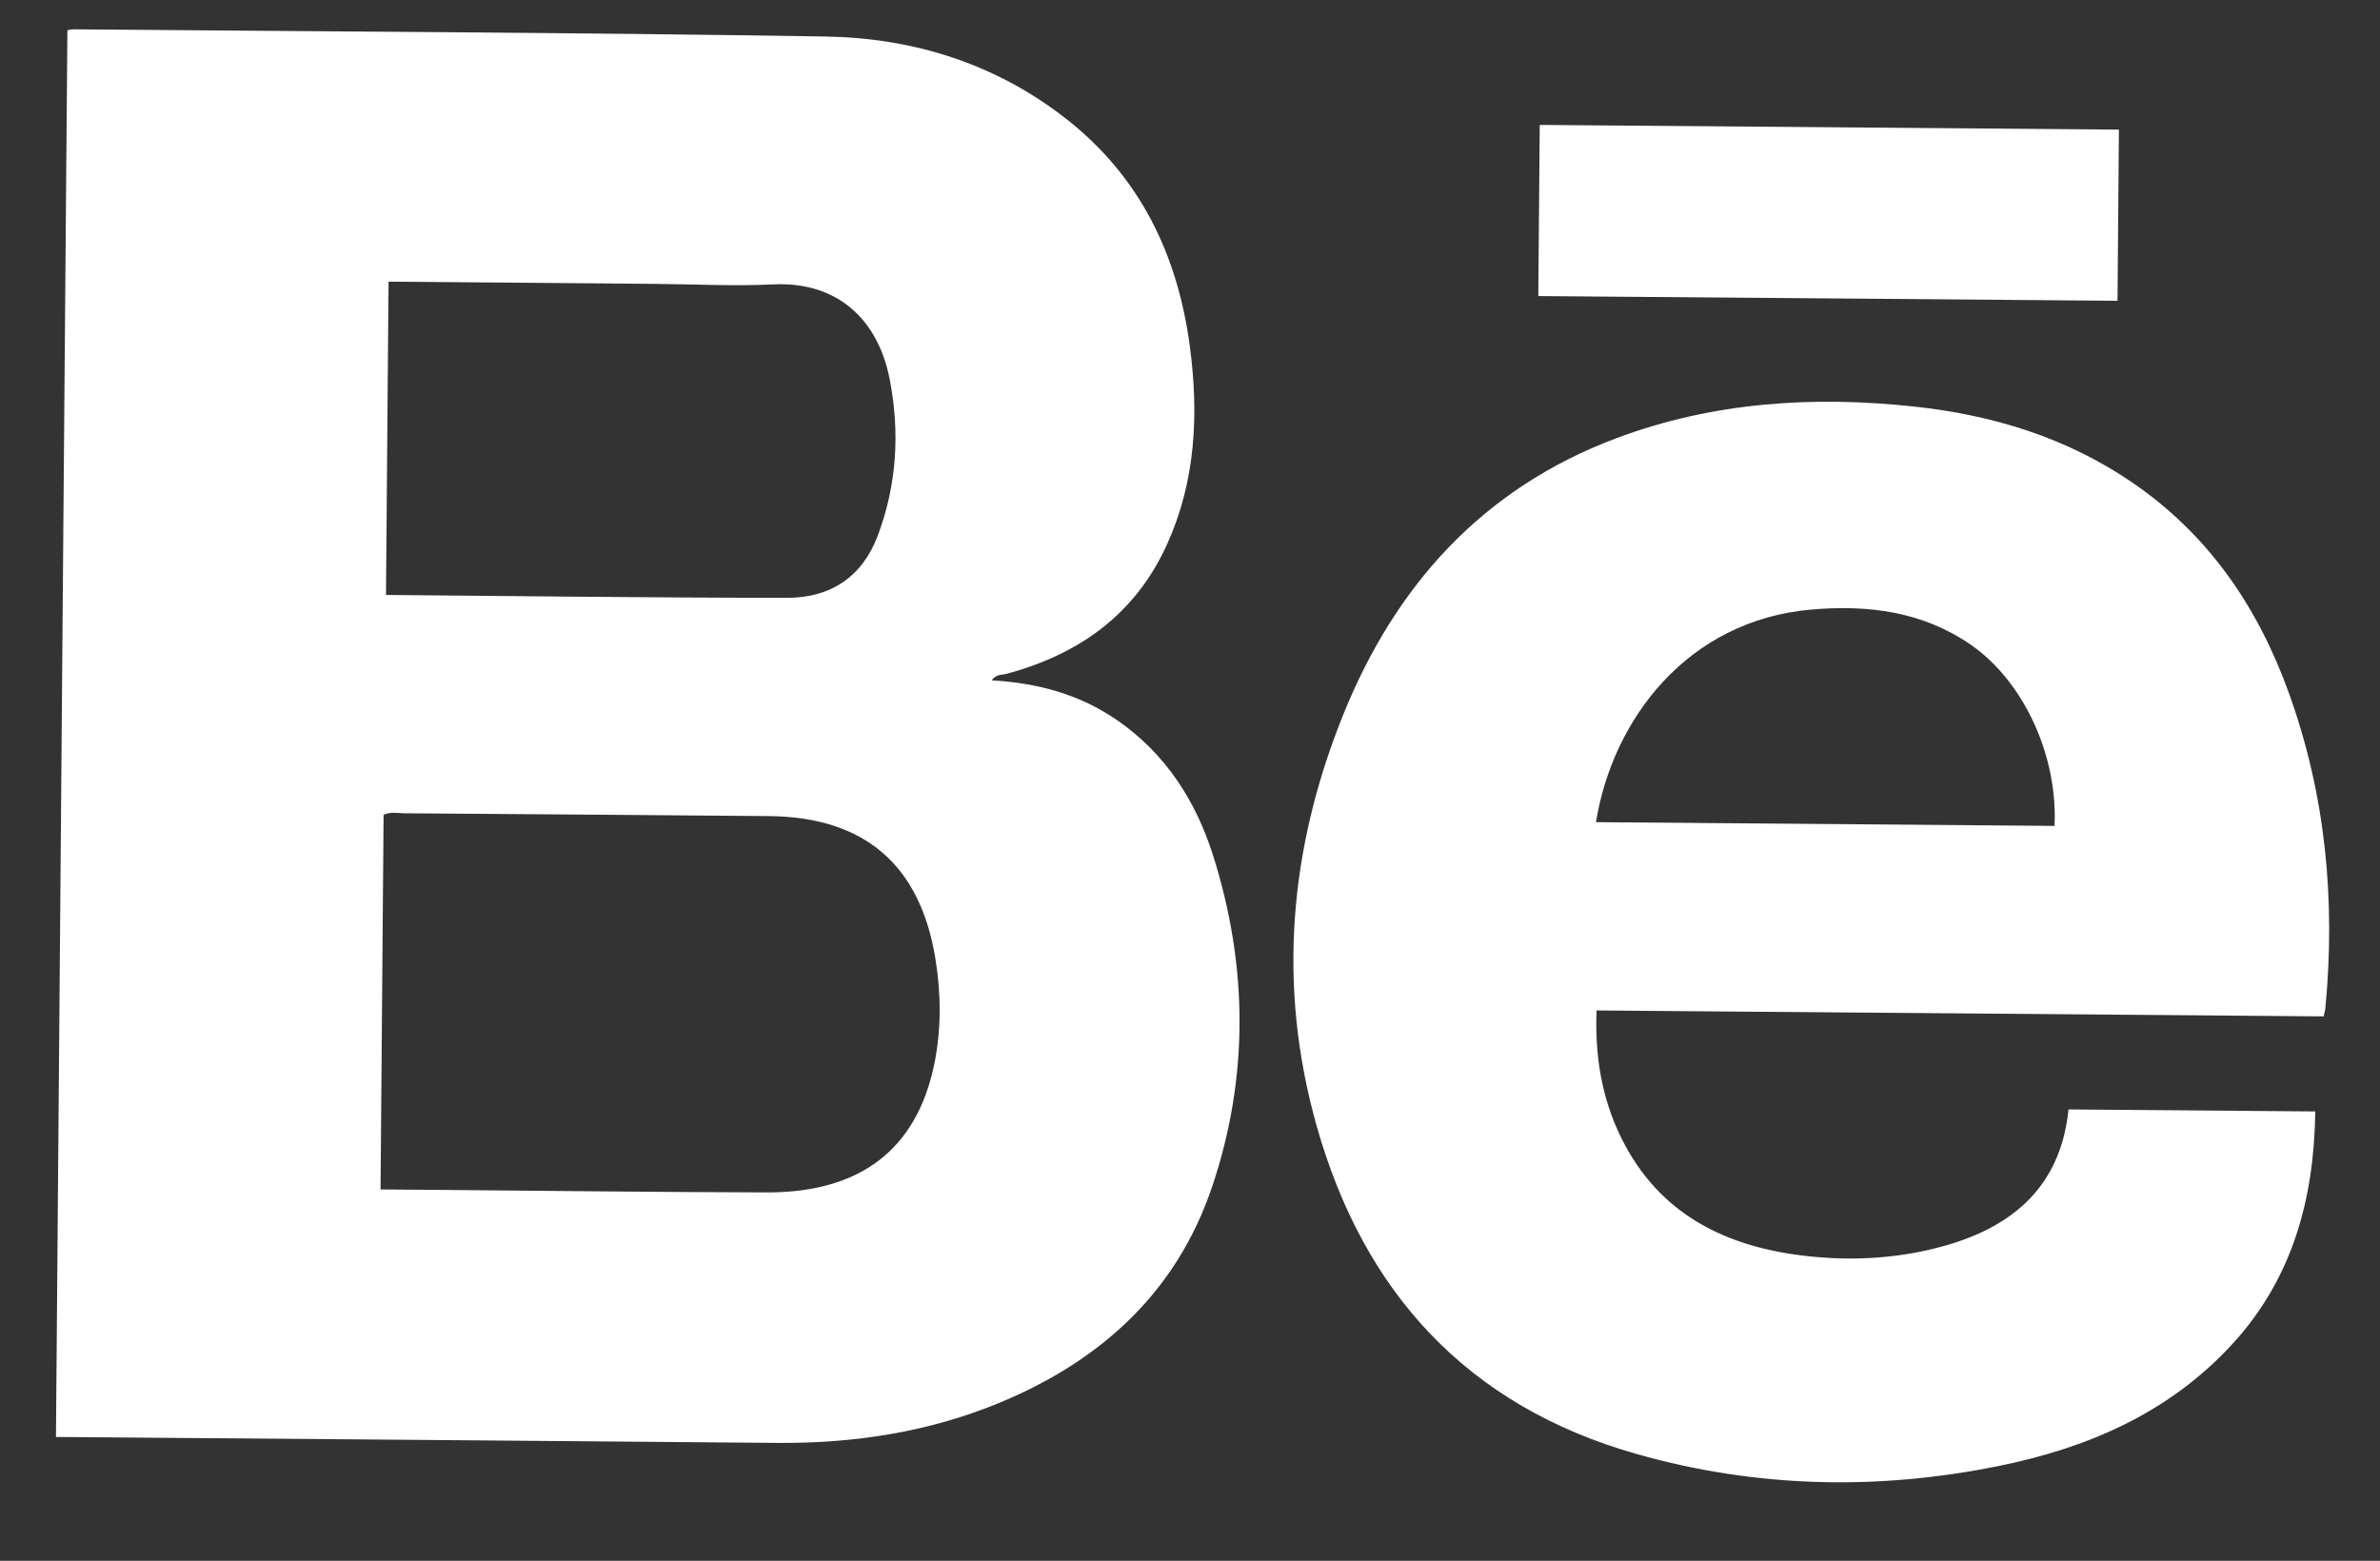
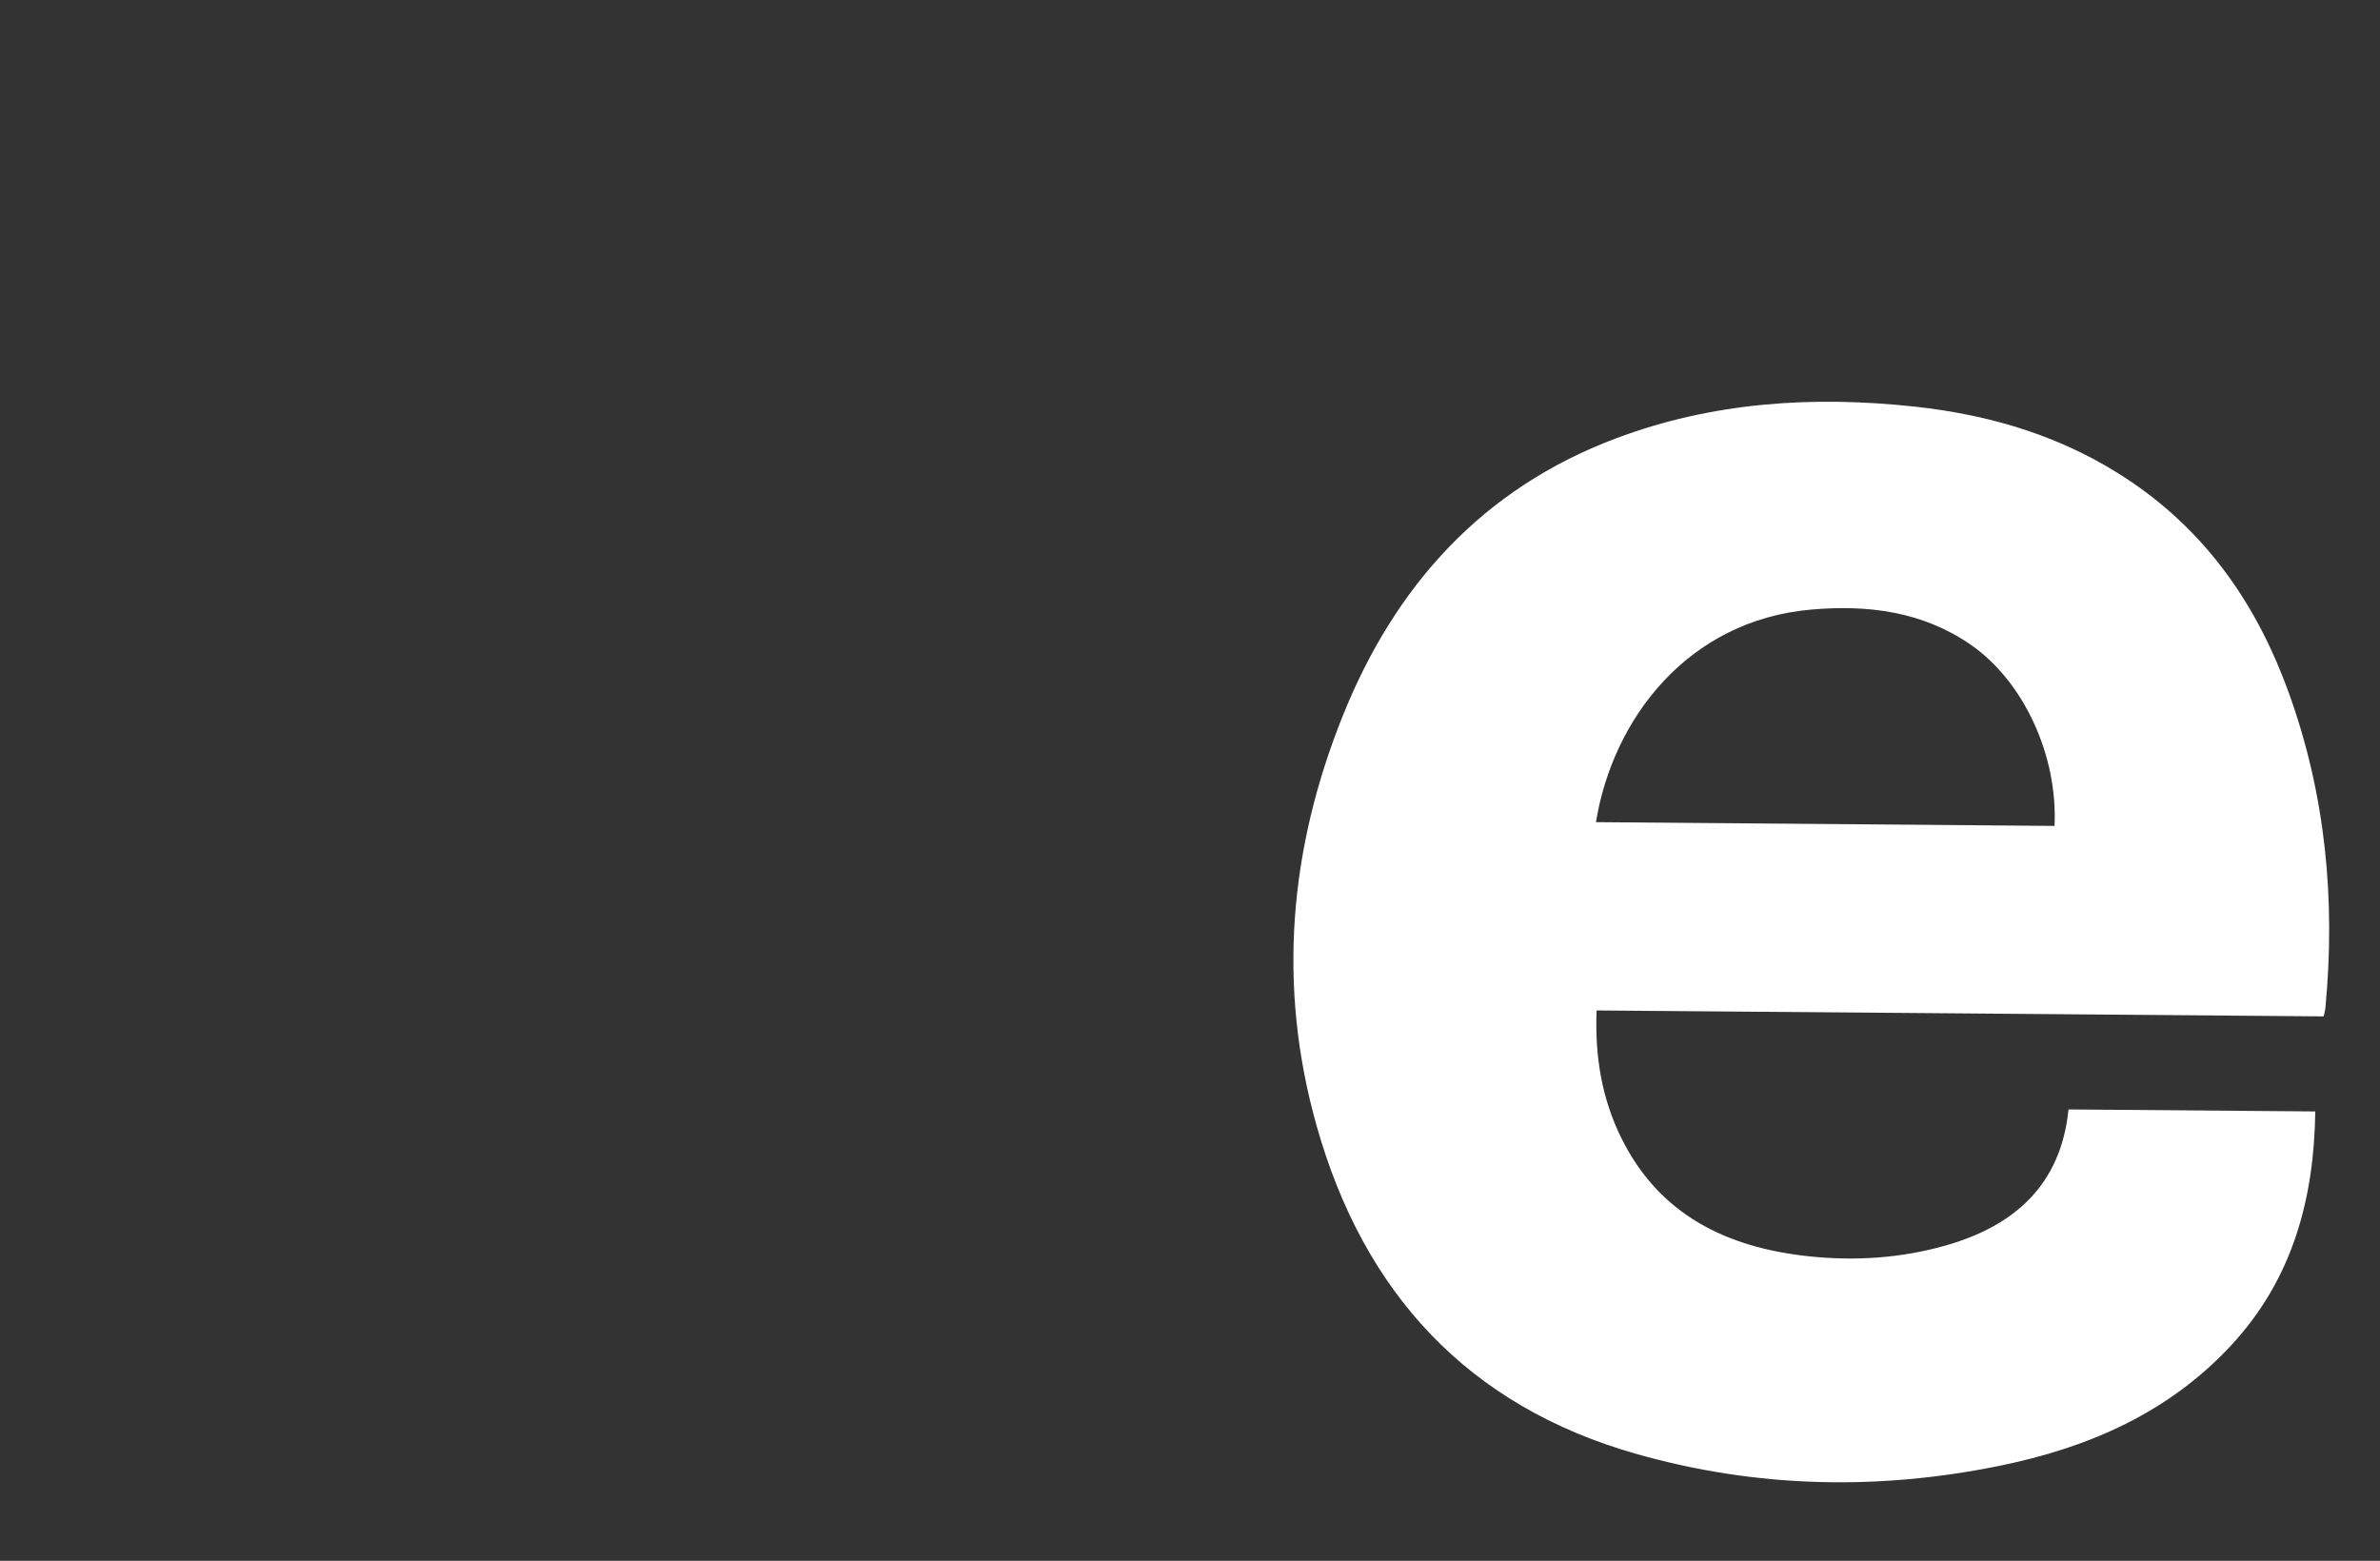
<svg xmlns="http://www.w3.org/2000/svg" width="93" height="61" viewBox="0 0 93 61" fill="none">
  <rect x="0" y="0" width="93" height="61" fill="#333333" stroke="none" />
-   <path d="M38.748 26.589C40.554 26.692 42.19 27.139 43.648 28.144C45.545 29.452 46.723 31.292 47.403 33.437C48.762 37.737 48.809 42.08 47.37 46.364C45.988 50.48 43.041 53.163 39.102 54.805C36.318 55.965 33.388 56.417 30.375 56.392C21.19 56.31 12.005 56.241 2.824 56.165C2.631 56.162 2.436 56.163 2.187 56.161C2.337 37.838 2.485 19.531 2.633 1.181C2.703 1.171 2.794 1.145 2.88 1.146C12.671 1.231 22.461 1.27 32.249 1.427C35.678 1.483 38.88 2.475 41.639 4.627C44.554 6.899 46.025 9.97 46.499 13.571C46.843 16.204 46.722 18.798 45.609 21.261C44.363 24.023 42.142 25.591 39.277 26.349C39.126 26.385 38.939 26.343 38.748 26.589ZM14.87 46.487C15.636 46.493 16.356 46.498 17.078 46.503C21.367 46.54 25.659 46.59 29.946 46.603C33.613 46.616 35.816 44.928 36.506 41.596C36.787 40.23 36.774 38.843 36.552 37.473C35.956 33.787 33.77 31.928 30.038 31.895C25.288 31.856 20.538 31.817 15.788 31.785C15.53 31.782 15.261 31.713 14.989 31.849C14.949 36.692 14.909 41.534 14.87 46.487ZM15.183 11.008C15.15 15.148 15.118 19.202 15.083 23.252C20.343 23.295 25.556 23.363 30.766 23.364C32.43 23.365 33.682 22.566 34.294 20.947C35.05 18.947 35.169 16.881 34.761 14.802C34.305 12.489 32.722 10.993 30.213 11.115C28.667 11.19 27.113 11.106 25.561 11.094C22.121 11.062 18.683 11.036 15.183 11.008Z" fill="white" />
  <path d="M80.828 43.36C84.034 43.388 87.219 43.411 90.471 43.438C90.425 46.871 89.577 49.974 87.226 52.534C84.766 55.211 81.603 56.582 78.121 57.29C73.366 58.259 68.619 58.151 63.951 56.826C57.352 54.954 53.284 50.521 51.445 43.99C49.909 38.541 50.379 33.182 52.469 27.977C54.506 22.902 57.925 19.093 63.146 17.132C66.918 15.714 70.833 15.461 74.811 15.891C77.866 16.22 80.732 17.097 83.291 18.838C86.287 20.875 88.224 23.71 89.438 27.081C90.878 31.069 91.265 35.183 90.867 39.385C90.86 39.478 90.832 39.569 90.798 39.723C81.348 39.648 71.908 39.57 62.388 39.491C62.316 41.272 62.589 42.916 63.344 44.455C64.83 47.48 67.468 48.751 70.652 49.096C72.473 49.293 74.299 49.175 76.057 48.669C78.704 47.907 80.53 46.321 80.828 43.36ZM80.282 32.279C80.413 29.543 79.09 26.644 77.014 25.201C75.13 23.898 72.997 23.629 70.77 23.824C65.958 24.247 63.022 28.082 62.363 32.132C68.323 32.182 74.272 32.233 80.282 32.279Z" fill="white" />
-   <path d="M60.11 11.571C60.128 9.327 60.148 7.13 60.166 4.882C67.717 4.943 75.241 5.005 82.798 5.066C82.781 7.3 82.761 9.498 82.743 11.755C75.225 11.693 67.704 11.634 60.11 11.571Z" fill="white" />
</svg>